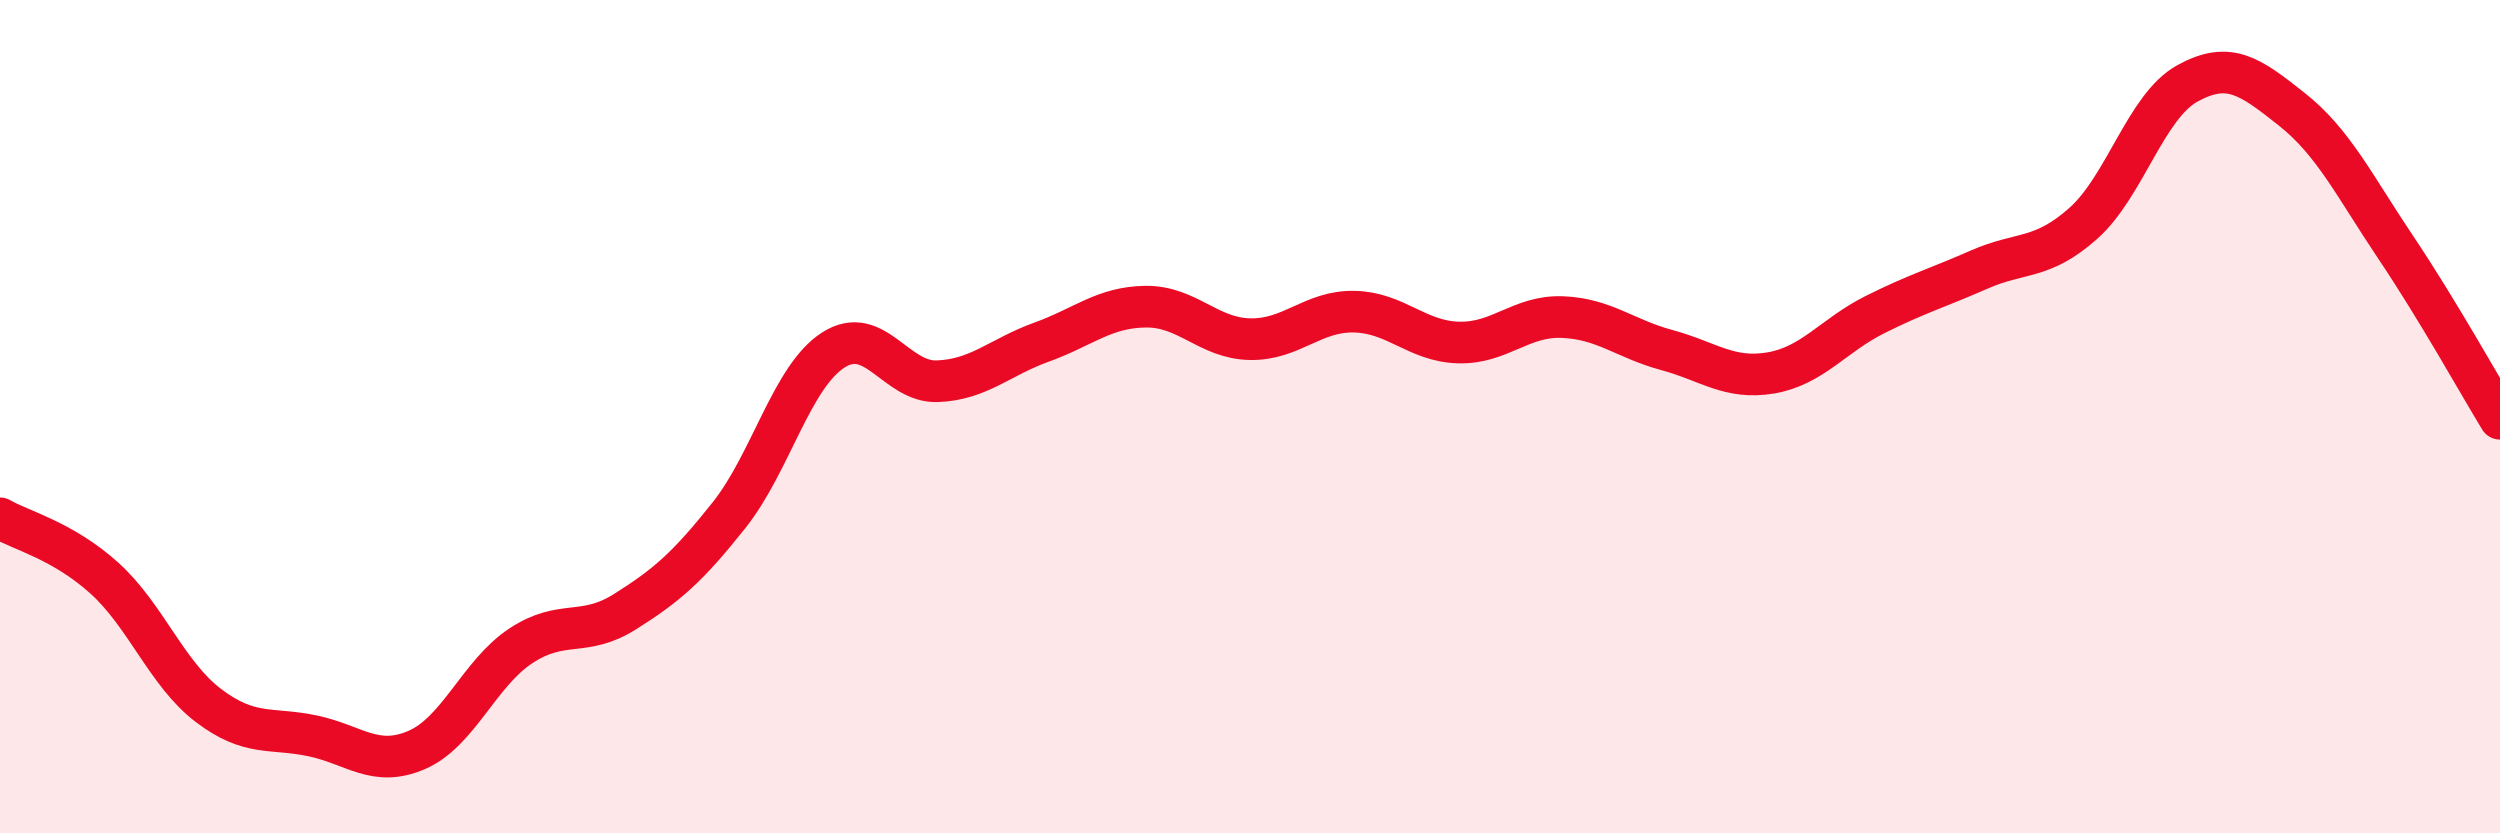
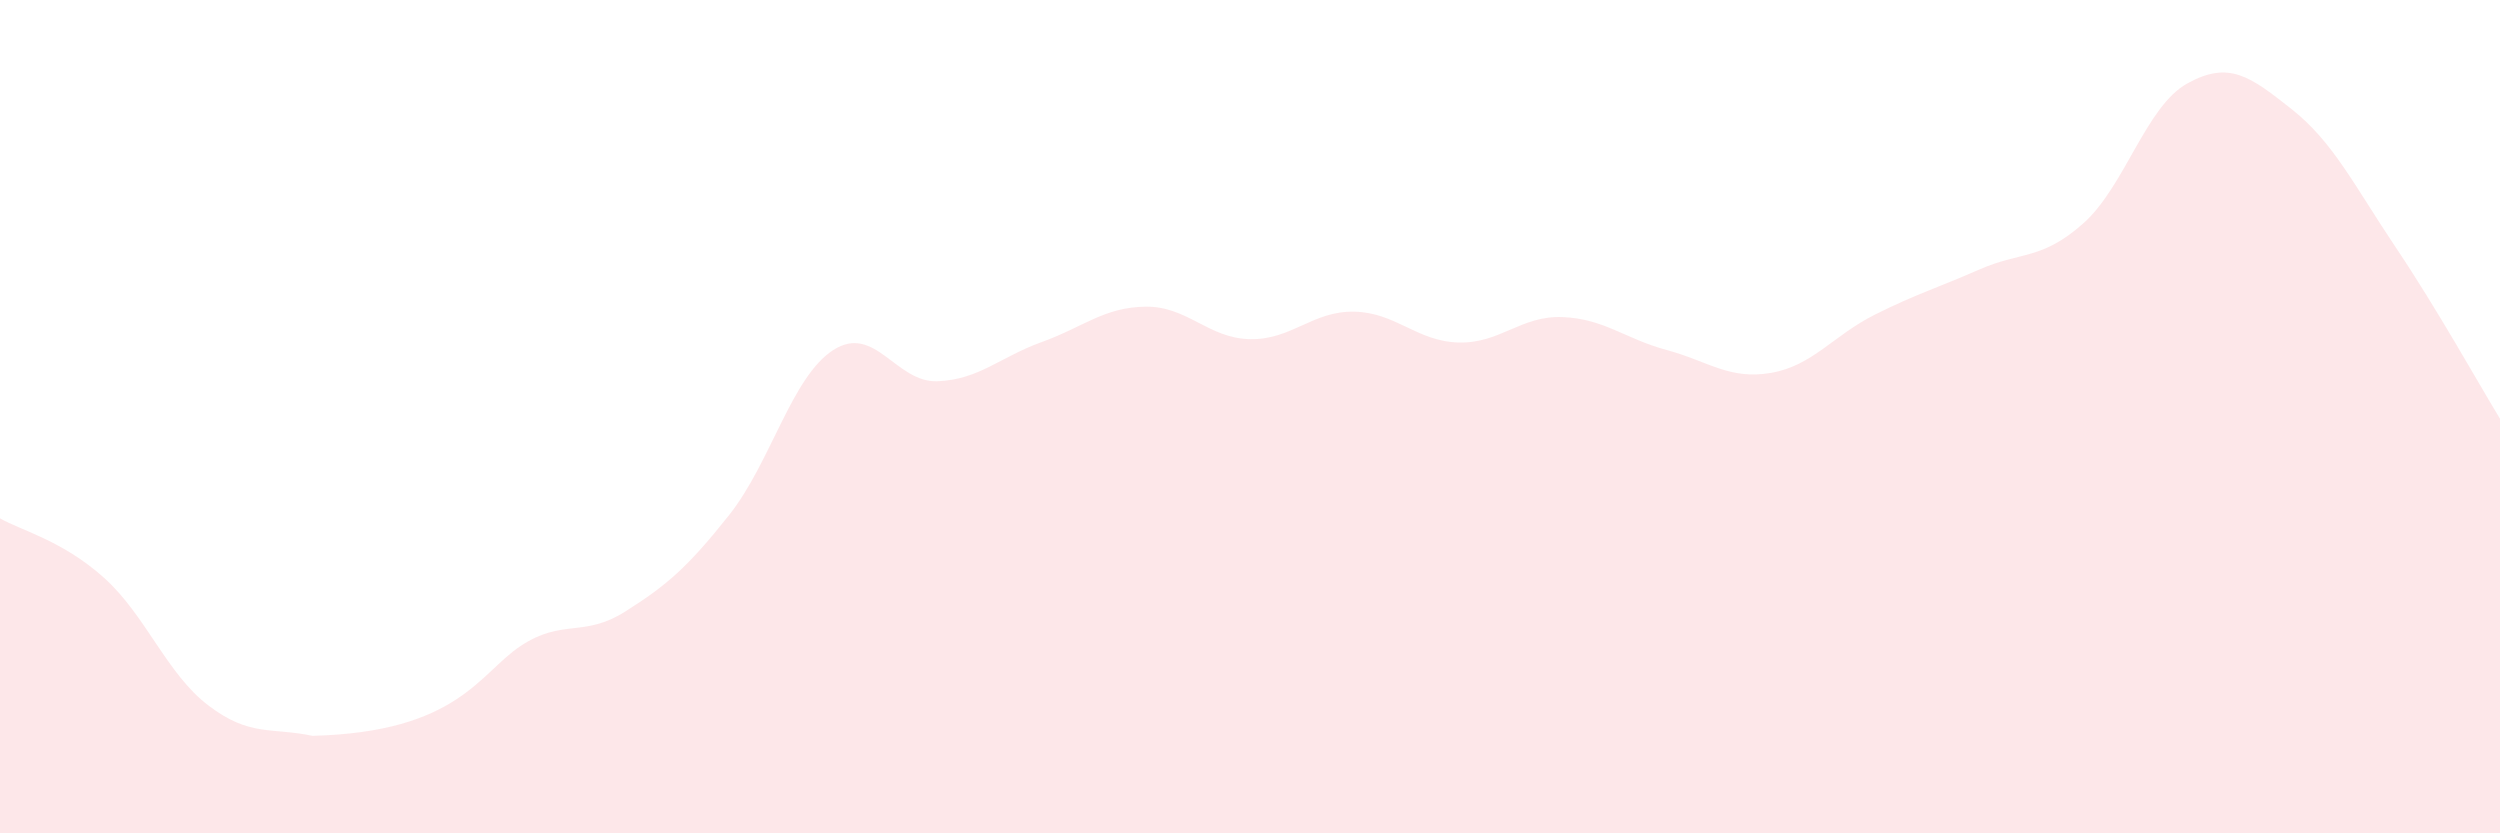
<svg xmlns="http://www.w3.org/2000/svg" width="60" height="20" viewBox="0 0 60 20">
-   <path d="M 0,12.44 C 0.5,12.73 1.5,12.97 2.5,13.87 C 3.5,14.77 4,16.17 5,16.93 C 6,17.69 6.5,17.45 7.5,17.66 C 8.5,17.87 9,18.43 10,18 C 11,17.57 11.5,16.16 12.5,15.5 C 13.5,14.84 14,15.31 15,14.68 C 16,14.05 16.5,13.62 17.5,12.36 C 18.5,11.1 19,9.04 20,8.4 C 21,7.76 21.5,9.19 22.5,9.15 C 23.5,9.11 24,8.57 25,8.21 C 26,7.85 26.5,7.37 27.5,7.36 C 28.5,7.35 29,8.12 30,8.14 C 31,8.16 31.5,7.46 32.5,7.48 C 33.5,7.5 34,8.19 35,8.22 C 36,8.25 36.5,7.57 37.5,7.61 C 38.5,7.65 39,8.13 40,8.4 C 41,8.67 41.5,9.12 42.5,8.95 C 43.5,8.78 44,8.05 45,7.55 C 46,7.05 46.5,6.91 47.5,6.47 C 48.5,6.03 49,6.25 50,5.36 C 51,4.47 51.5,2.55 52.5,2 C 53.5,1.45 54,1.83 55,2.62 C 56,3.41 56.5,4.45 57.5,5.94 C 58.5,7.43 59.5,9.23 60,10.05L60 20L0 20Z" fill="#EB0A25" opacity="0.1" stroke-linecap="round" stroke-linejoin="round" />
-   <path d="M 0,12.44 C 0.5,12.73 1.5,12.97 2.5,13.87 C 3.5,14.77 4,16.17 5,16.93 C 6,17.69 6.5,17.45 7.5,17.66 C 8.5,17.87 9,18.43 10,18 C 11,17.57 11.5,16.16 12.5,15.5 C 13.5,14.84 14,15.31 15,14.68 C 16,14.05 16.5,13.62 17.5,12.36 C 18.5,11.1 19,9.04 20,8.4 C 21,7.76 21.5,9.19 22.5,9.15 C 23.5,9.11 24,8.57 25,8.21 C 26,7.85 26.5,7.37 27.5,7.36 C 28.5,7.35 29,8.12 30,8.14 C 31,8.16 31.5,7.46 32.5,7.48 C 33.5,7.5 34,8.19 35,8.22 C 36,8.25 36.5,7.57 37.5,7.61 C 38.5,7.65 39,8.13 40,8.4 C 41,8.67 41.5,9.12 42.5,8.95 C 43.5,8.78 44,8.05 45,7.55 C 46,7.05 46.5,6.91 47.5,6.47 C 48.5,6.03 49,6.25 50,5.36 C 51,4.47 51.5,2.55 52.5,2 C 53.5,1.45 54,1.83 55,2.62 C 56,3.41 56.5,4.45 57.5,5.94 C 58.5,7.43 59.5,9.23 60,10.05" stroke="#EB0A25" stroke-width="1" fill="none" stroke-linecap="round" stroke-linejoin="round" />
+   <path d="M 0,12.44 C 0.5,12.73 1.5,12.97 2.5,13.87 C 3.5,14.77 4,16.17 5,16.93 C 6,17.69 6.5,17.45 7.5,17.66 C 11,17.57 11.5,16.16 12.5,15.5 C 13.5,14.84 14,15.31 15,14.68 C 16,14.05 16.5,13.62 17.5,12.36 C 18.5,11.1 19,9.04 20,8.4 C 21,7.76 21.5,9.19 22.5,9.15 C 23.5,9.11 24,8.57 25,8.21 C 26,7.85 26.5,7.37 27.5,7.36 C 28.5,7.35 29,8.12 30,8.14 C 31,8.16 31.5,7.46 32.5,7.48 C 33.5,7.5 34,8.19 35,8.22 C 36,8.25 36.5,7.57 37.5,7.61 C 38.5,7.65 39,8.13 40,8.4 C 41,8.67 41.5,9.12 42.5,8.95 C 43.5,8.78 44,8.05 45,7.55 C 46,7.05 46.5,6.91 47.5,6.47 C 48.5,6.03 49,6.25 50,5.36 C 51,4.47 51.5,2.55 52.5,2 C 53.5,1.45 54,1.83 55,2.62 C 56,3.41 56.5,4.45 57.5,5.94 C 58.5,7.43 59.5,9.23 60,10.05L60 20L0 20Z" fill="#EB0A25" opacity="0.1" stroke-linecap="round" stroke-linejoin="round" />
</svg>